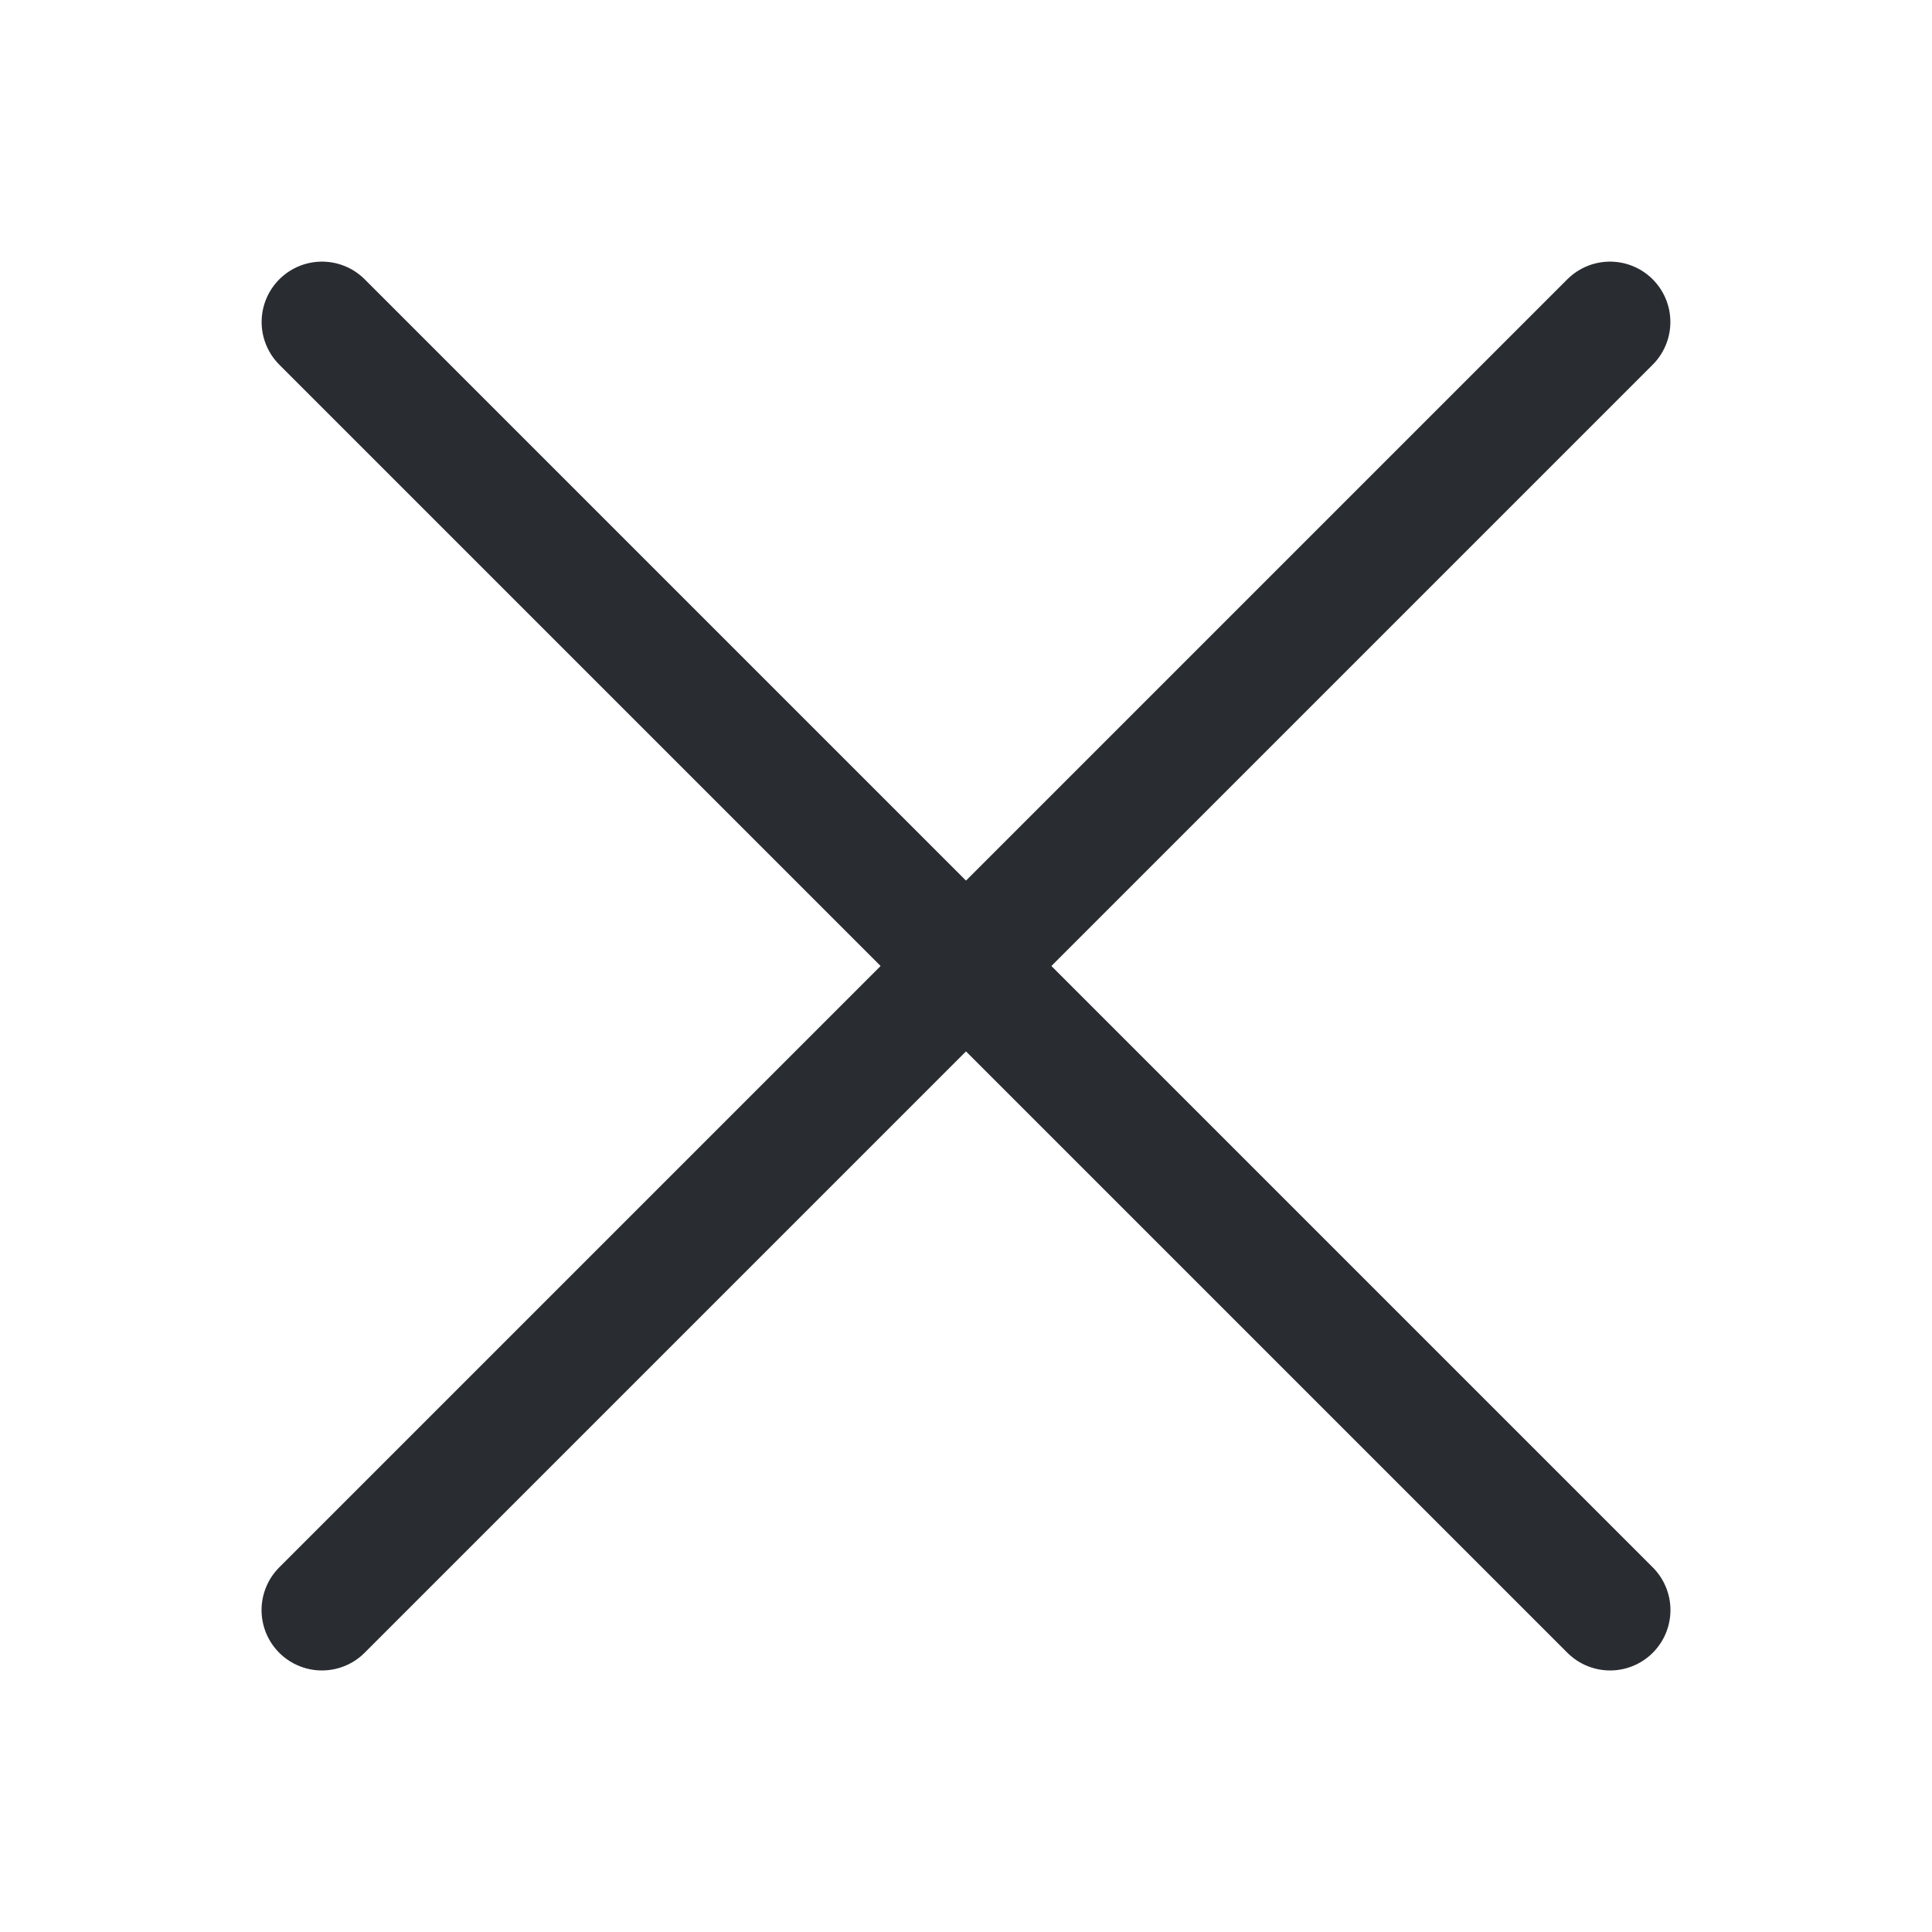
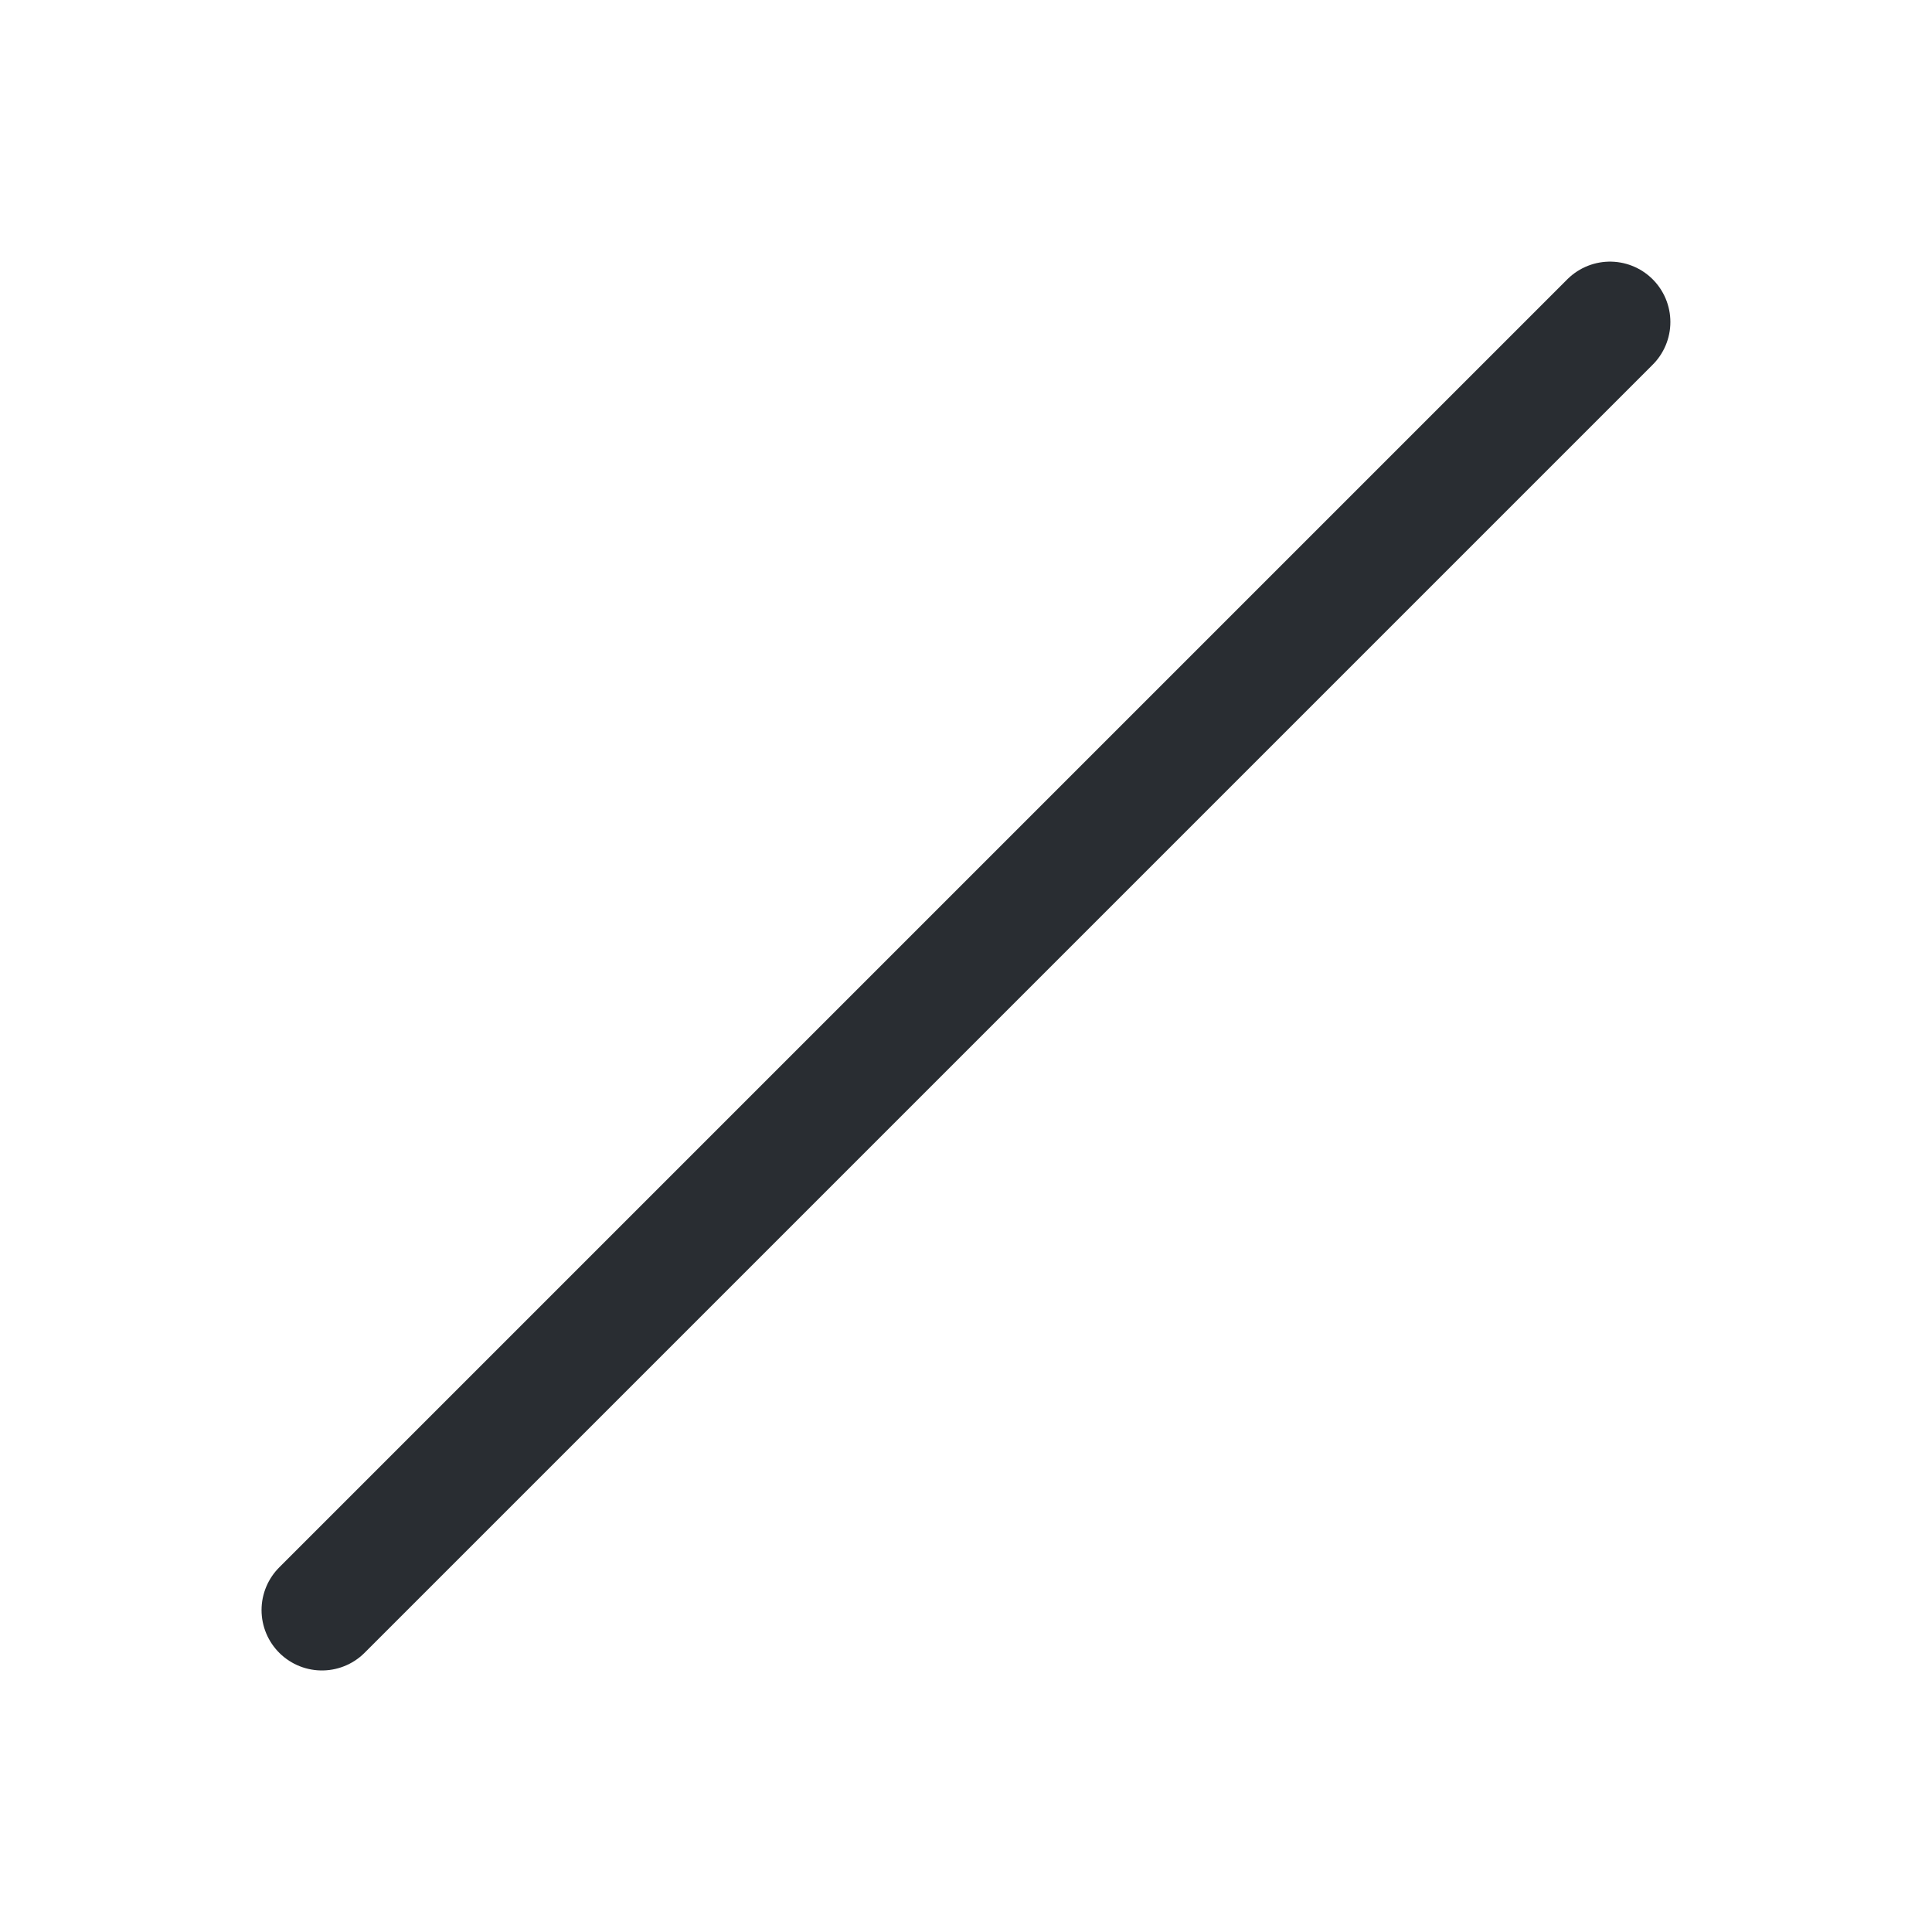
<svg xmlns="http://www.w3.org/2000/svg" width="24" height="24" viewBox="0 0 24 24" fill="none">
  <g id="vuesax/linear/add">
    <g id="vuesax/linear/add_2">
      <g id="add">
-         <path id="Vector" d="M4 4L20.001 20.001" stroke="#292D32" stroke-width="1.5" stroke-linecap="round" stroke-linejoin="round" />
        <path id="Vector_2" d="M3.999 20.001L20 4" stroke="#292D32" stroke-width="1.5" stroke-linecap="round" stroke-linejoin="round" />
      </g>
    </g>
  </g>
</svg>